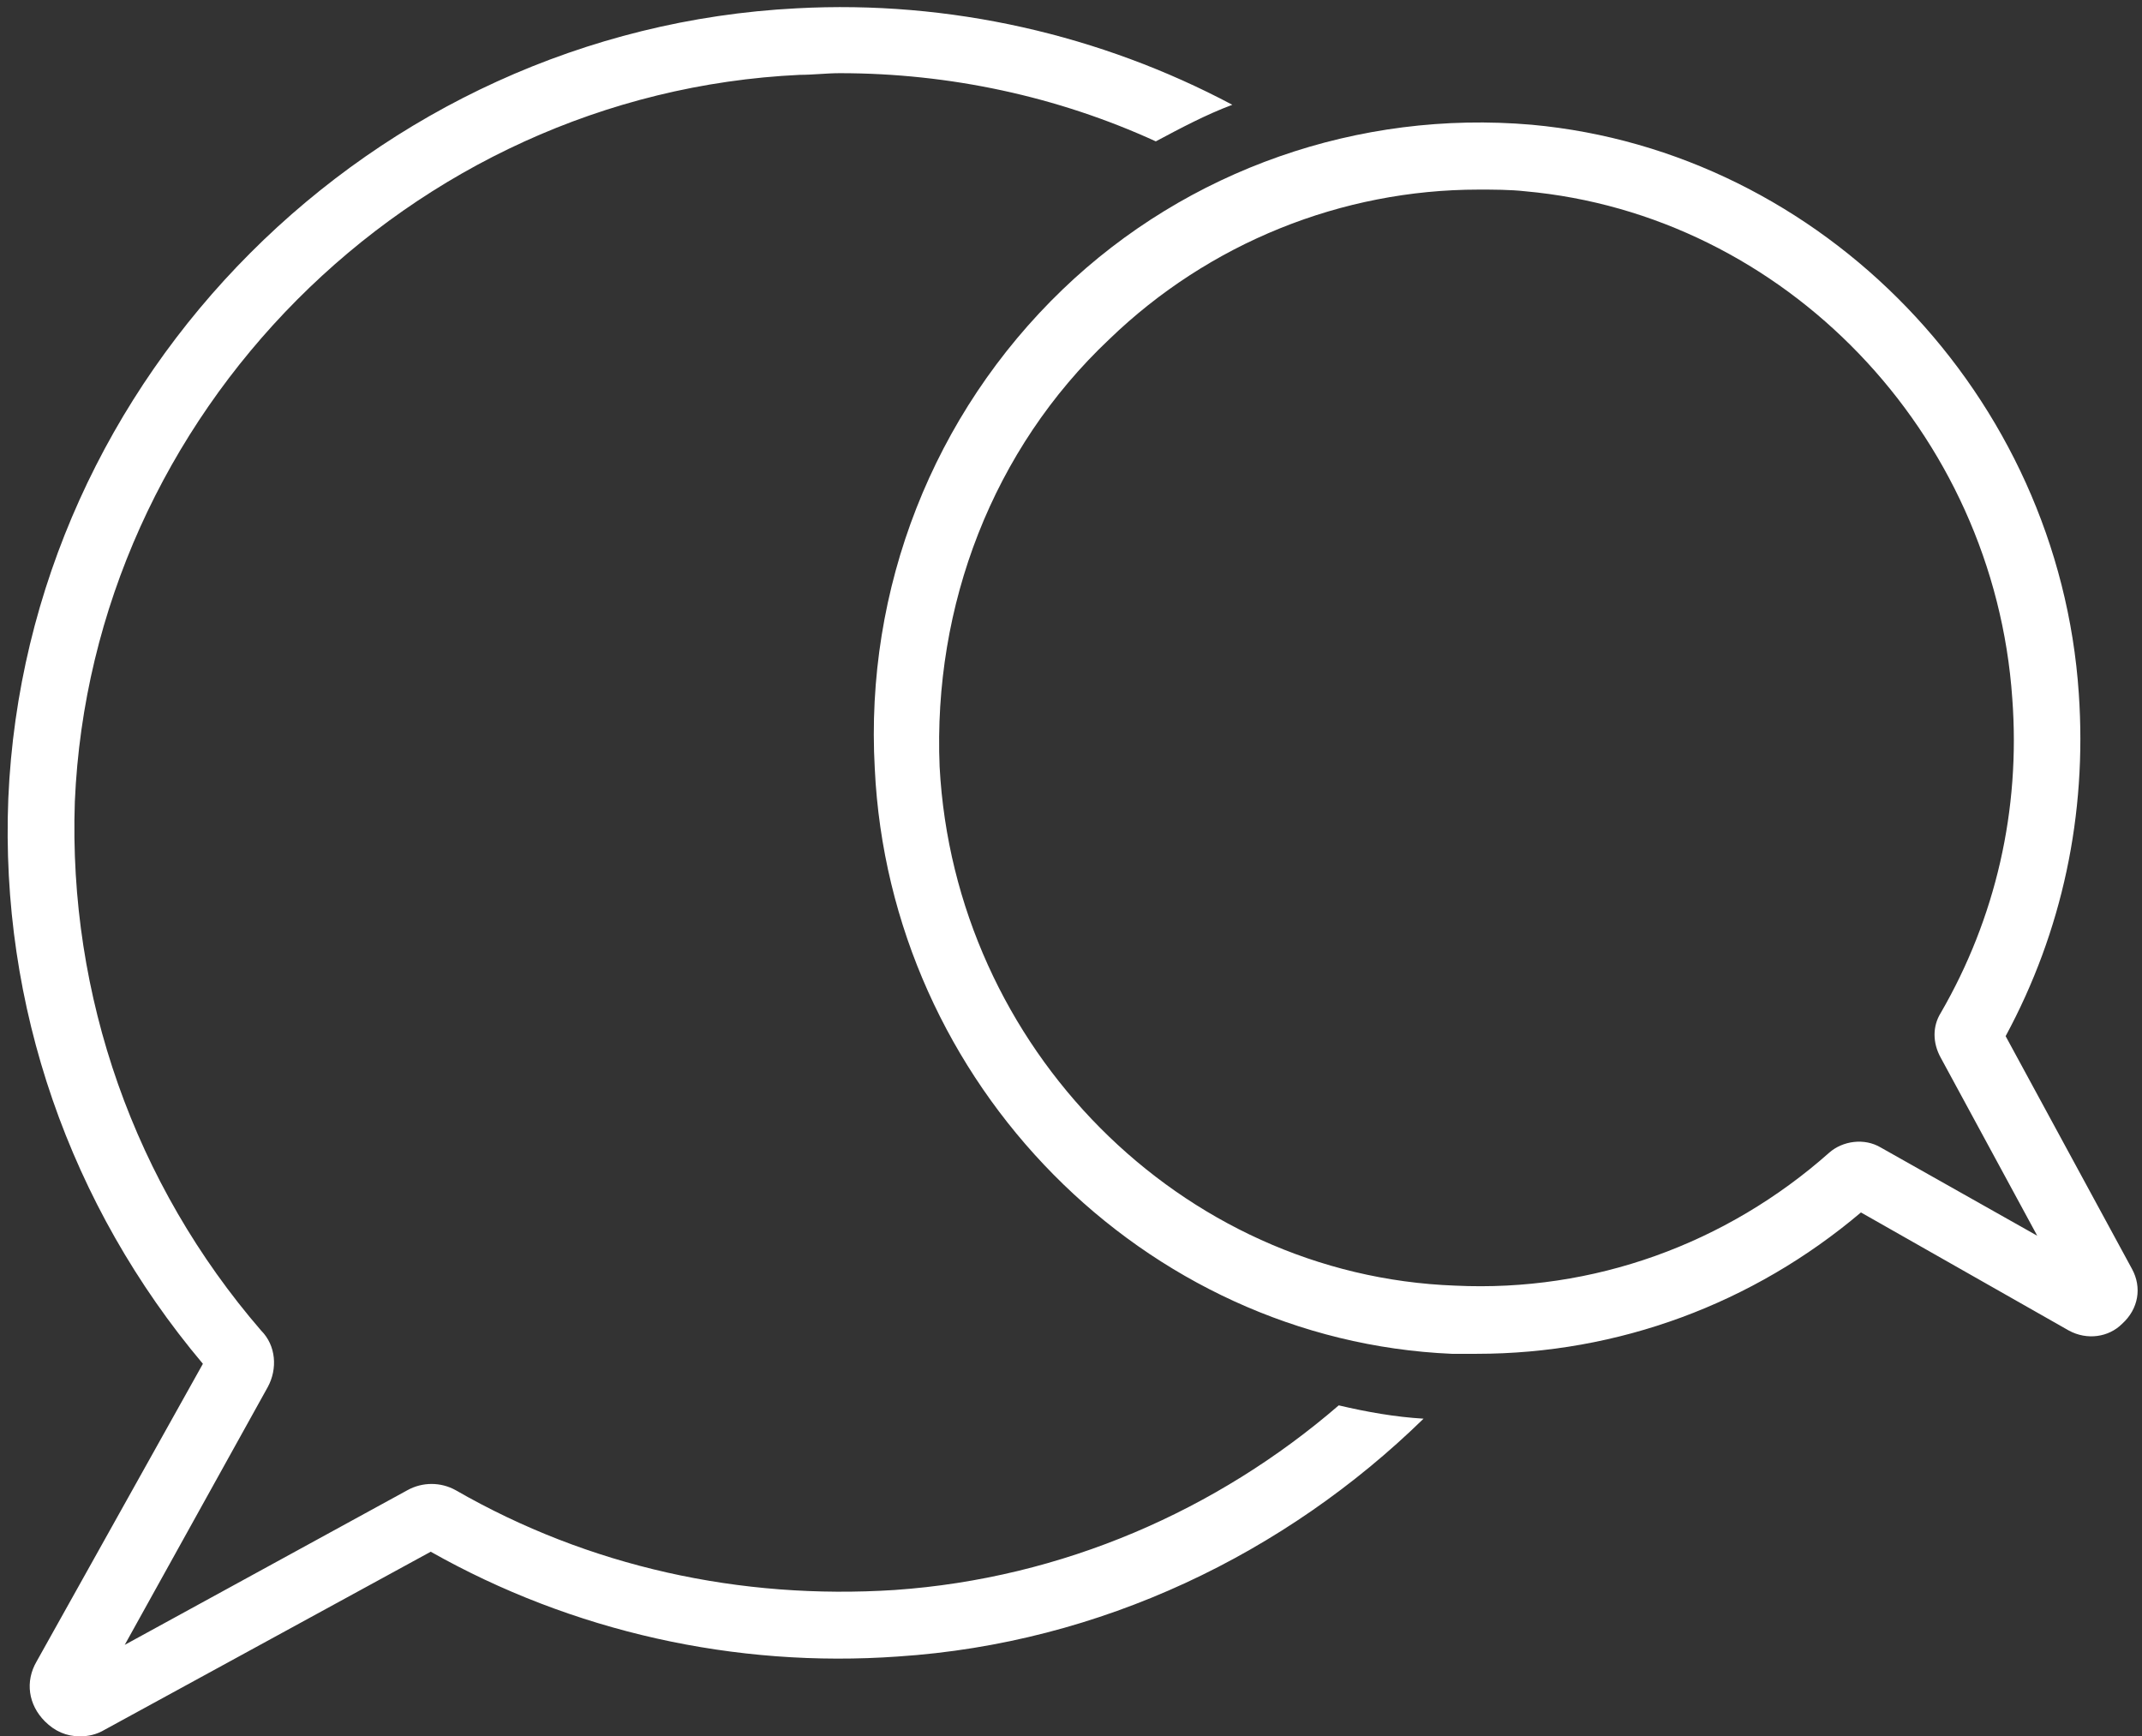
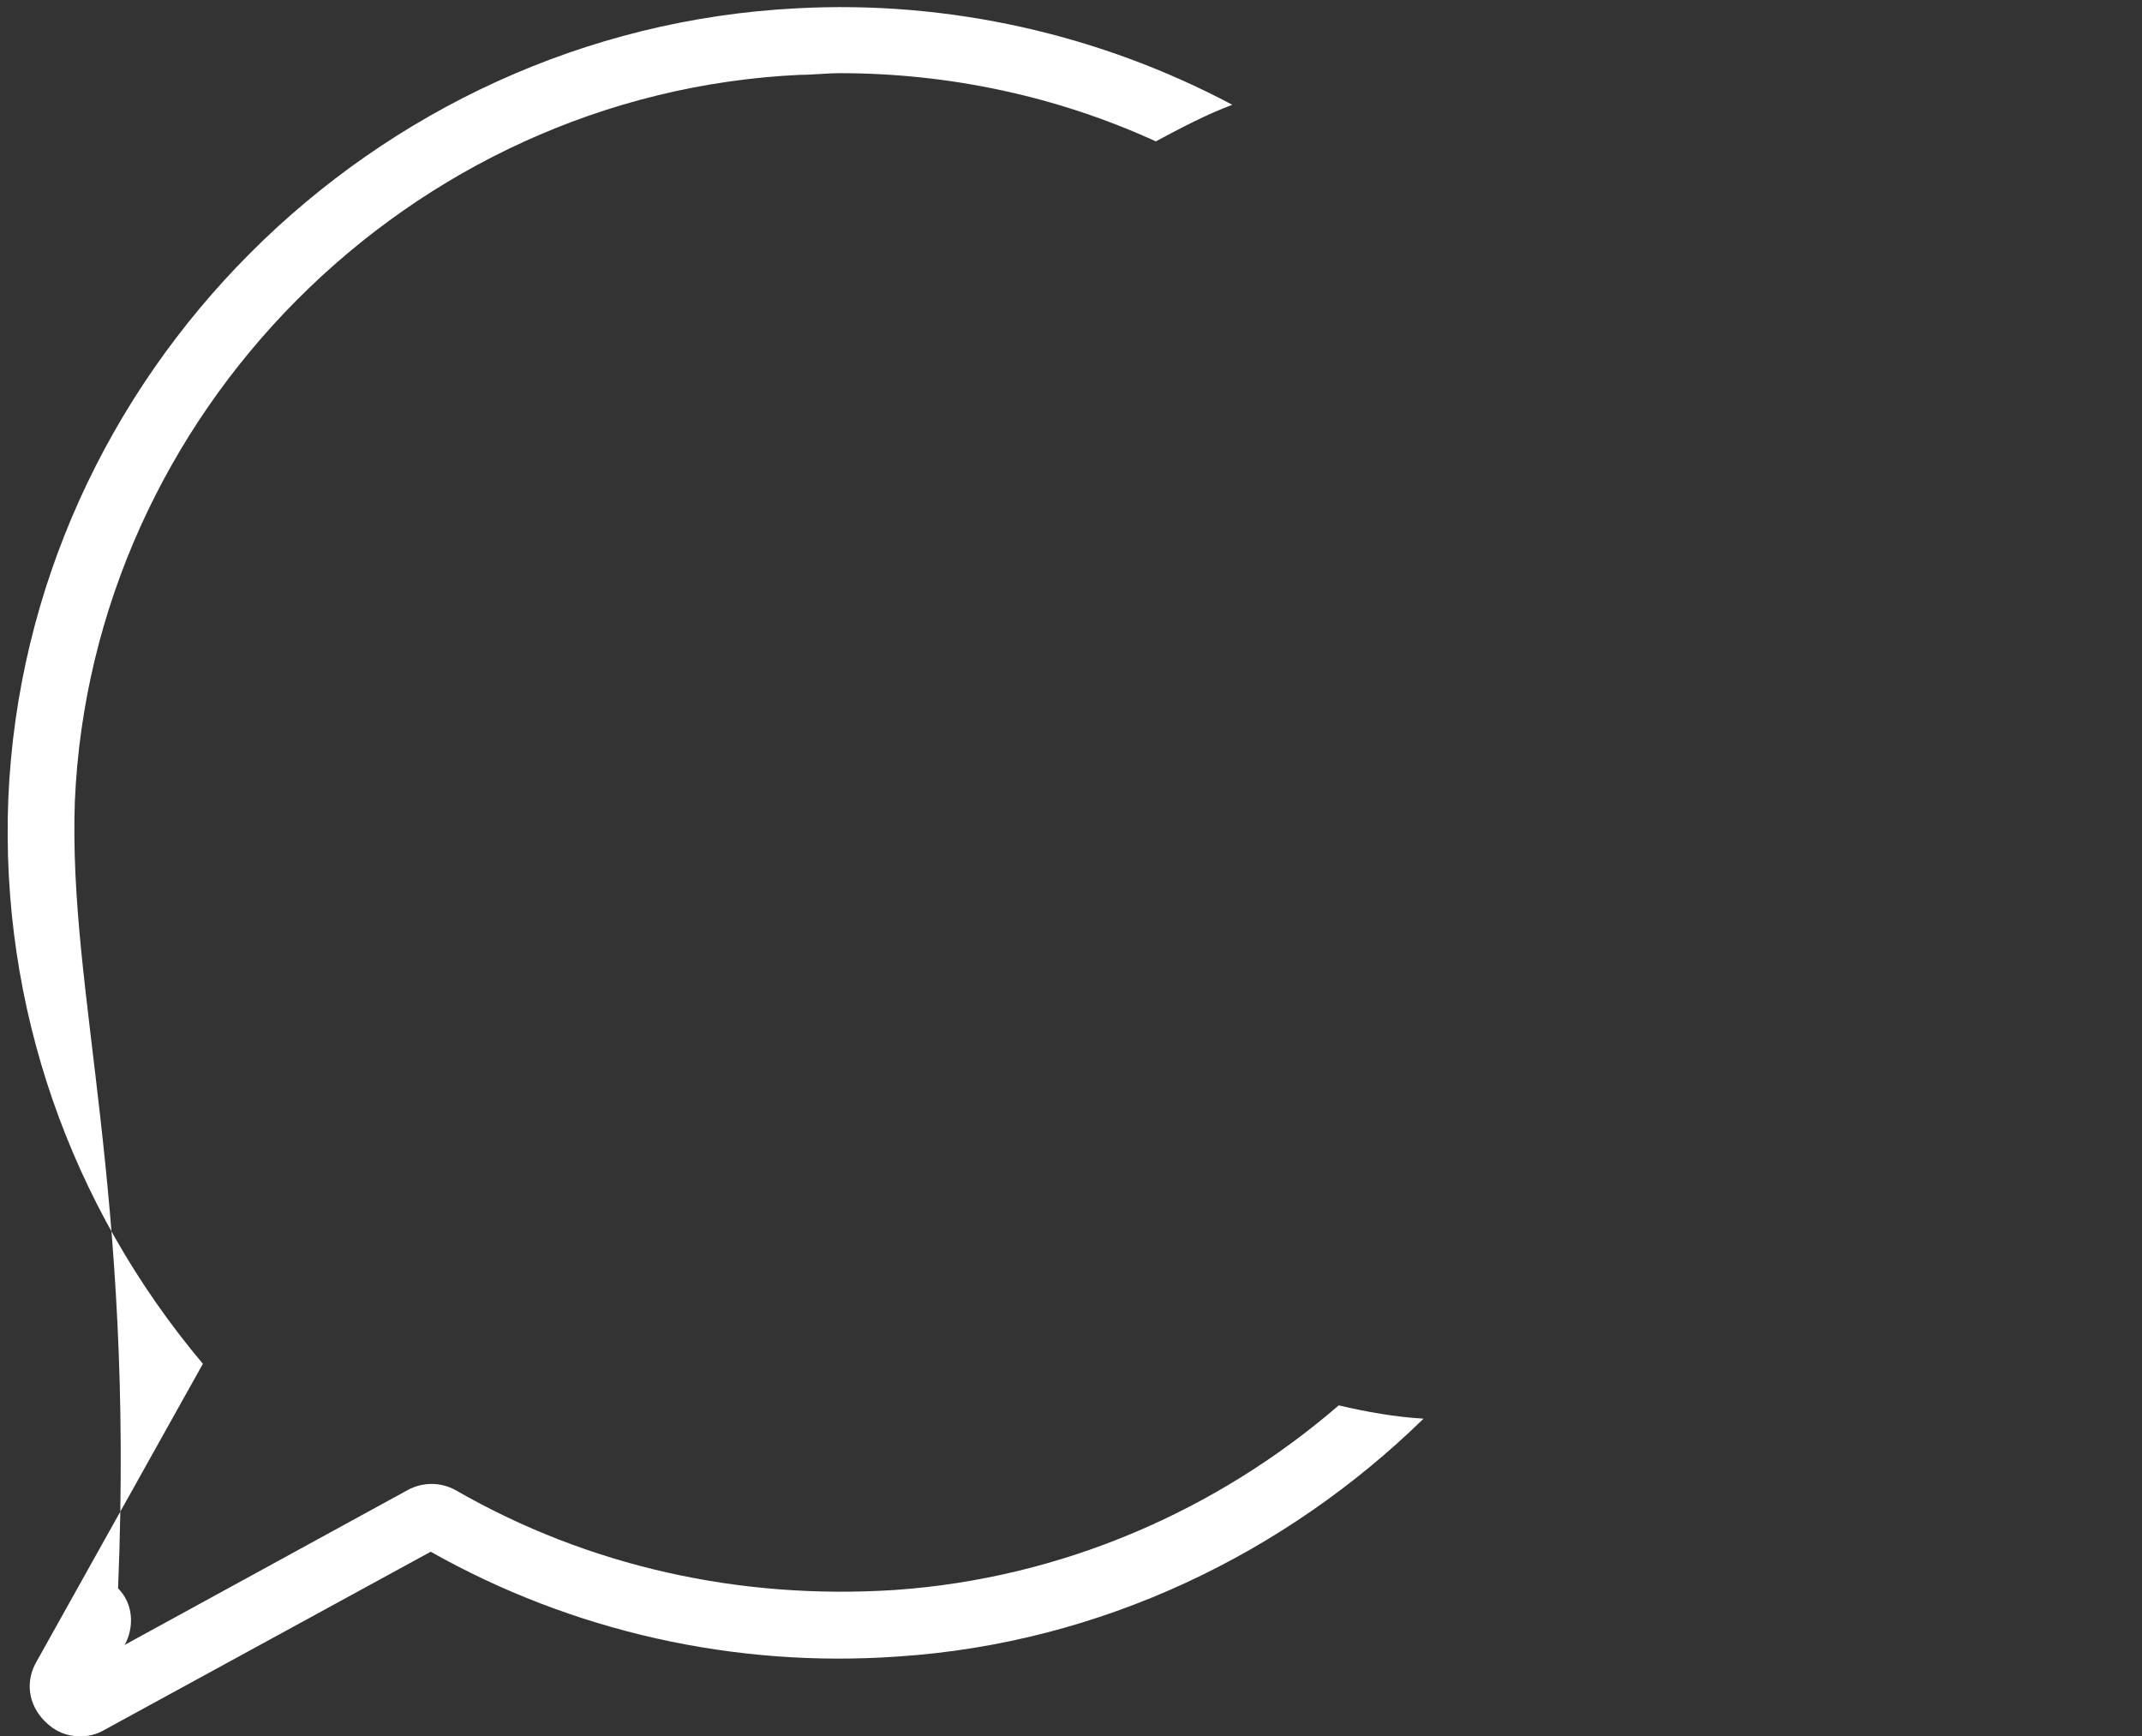
<svg xmlns="http://www.w3.org/2000/svg" fill="#ffffff" height="104.4" preserveAspectRatio="xMidYMid meet" version="1" viewBox="-0.5 11.6 128.8 104.4" width="128.8" zoomAndPan="magnify">
  <rect x="-0.5" y="11.6" width="128.8" height="104.4" fill="#333333" stroke="none" />
  <g id="change1_1">
-     <path d="M53.3,107.2c-9.3,0.6-18.4-1.4-26.4-6c-0.9-0.5-2-0.5-2.9,0l-17,9.3L15.6,95c0.6-1.1,0.5-2.5-0.4-3.4 C7.6,82.8,3.6,71.5,4,59.8C5,36.5,24.1,17.2,47.6,16.1c0.8,0,1.6-0.1,2.4-0.1c6.6,0,13.1,1.4,19,4.1c1.5-0.8,3-1.6,4.6-2.2 c-7.9-4.2-17-6.3-26.2-5.8C21.9,13.4,1.1,34.2,0,59.6c-0.5,12.5,3.7,24.5,11.7,34l-10,17.9c-0.7,1.2-0.5,2.6,0.5,3.6 c0.6,0.6,1.3,0.9,2.1,0.9c0.5,0,1-0.1,1.5-0.4l19.6-10.7c8.5,4.8,18.3,7,28.1,6.3c12.2-0.8,23.3-6.2,31.6-14.3 c-1.7-0.1-3.4-0.4-5.1-0.8C72.7,102.4,63.4,106.5,53.3,107.2z" fill="inherit" />
+     <path d="M53.3,107.2c-9.3,0.6-18.4-1.4-26.4-6c-0.9-0.5-2-0.5-2.9,0l-17,9.3c0.6-1.1,0.5-2.5-0.4-3.4 C7.6,82.8,3.6,71.5,4,59.8C5,36.5,24.1,17.2,47.6,16.1c0.8,0,1.6-0.1,2.4-0.1c6.6,0,13.1,1.4,19,4.1c1.5-0.8,3-1.6,4.6-2.2 c-7.9-4.2-17-6.3-26.2-5.8C21.9,13.4,1.1,34.2,0,59.6c-0.5,12.5,3.7,24.5,11.7,34l-10,17.9c-0.7,1.2-0.5,2.6,0.5,3.6 c0.6,0.6,1.3,0.9,2.1,0.9c0.5,0,1-0.1,1.5-0.4l19.6-10.7c8.5,4.8,18.3,7,28.1,6.3c12.2-0.8,23.3-6.2,31.6-14.3 c-1.7-0.1-3.4-0.4-5.1-0.8C72.7,102.4,63.4,106.5,53.3,107.2z" fill="inherit" />
  </g>
  <g id="change1_2">
-     <path d="M127.7,87.9l-7.6-14c3.4-6.3,4.9-13.3,4.4-20.6c-1.2-17.9-15.4-32.6-32.9-34.2c-10.4-0.9-20.7,2.7-28.2,9.9 c-7.8,7.5-11.9,18-11.3,28.8C53,76.8,68.3,92.2,86.8,93c0.5,0,1,0,1.5,0c8.5,0,16.6-3,23.1-8.5l12.5,7.1c1.1,0.6,2.4,0.4,3.2-0.4 C128.1,90.3,128.3,89,127.7,87.9z M112.6,80.6c-1-0.6-2.3-0.4-3.1,0.3c-6.2,5.5-14.2,8.4-22.5,8C70.5,88.3,56.9,74.6,56,57.7 C55.6,48,59.2,38.6,66.2,32c6-5.8,14-9,22.2-9c0.9,0,1.9,0,2.8,0.1c15.6,1.4,28.2,14.5,29.3,30.5c0.5,6.7-1,13.2-4.3,18.9 c-0.5,0.8-0.5,1.8,0,2.7l5.8,10.7L112.6,80.6z" fill="inherit" />
-   </g>
+     </g>
</svg>